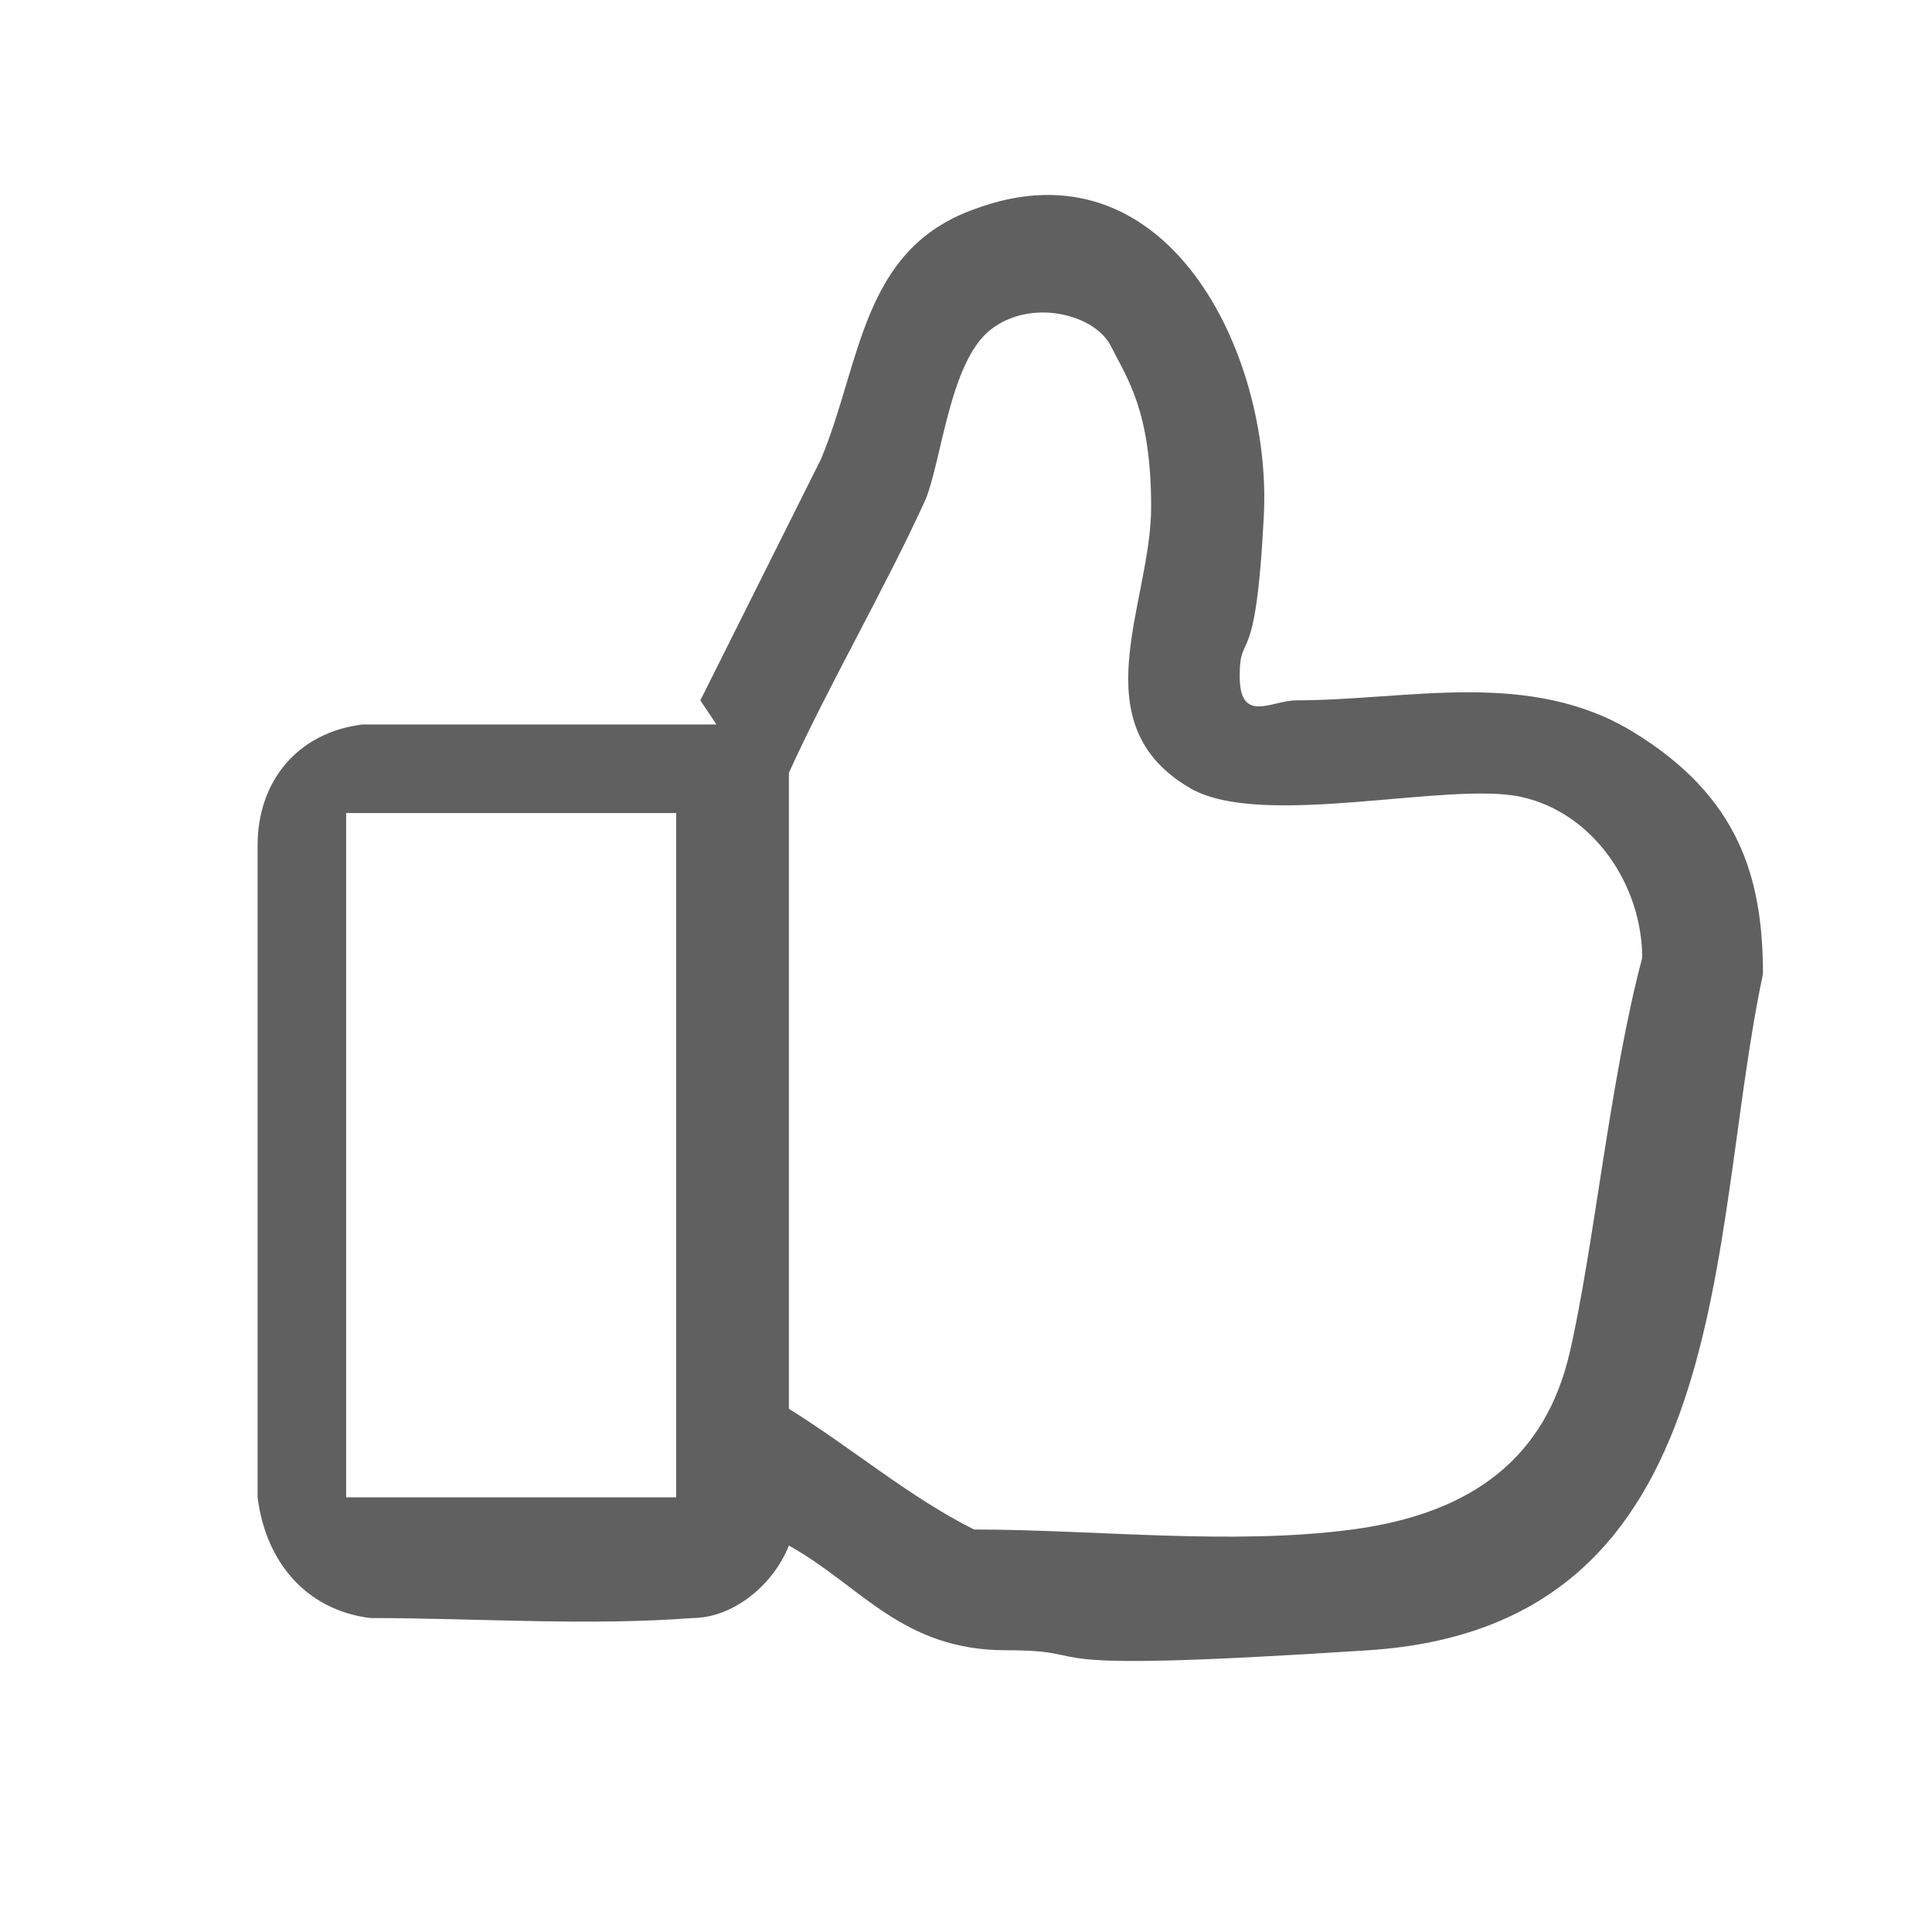
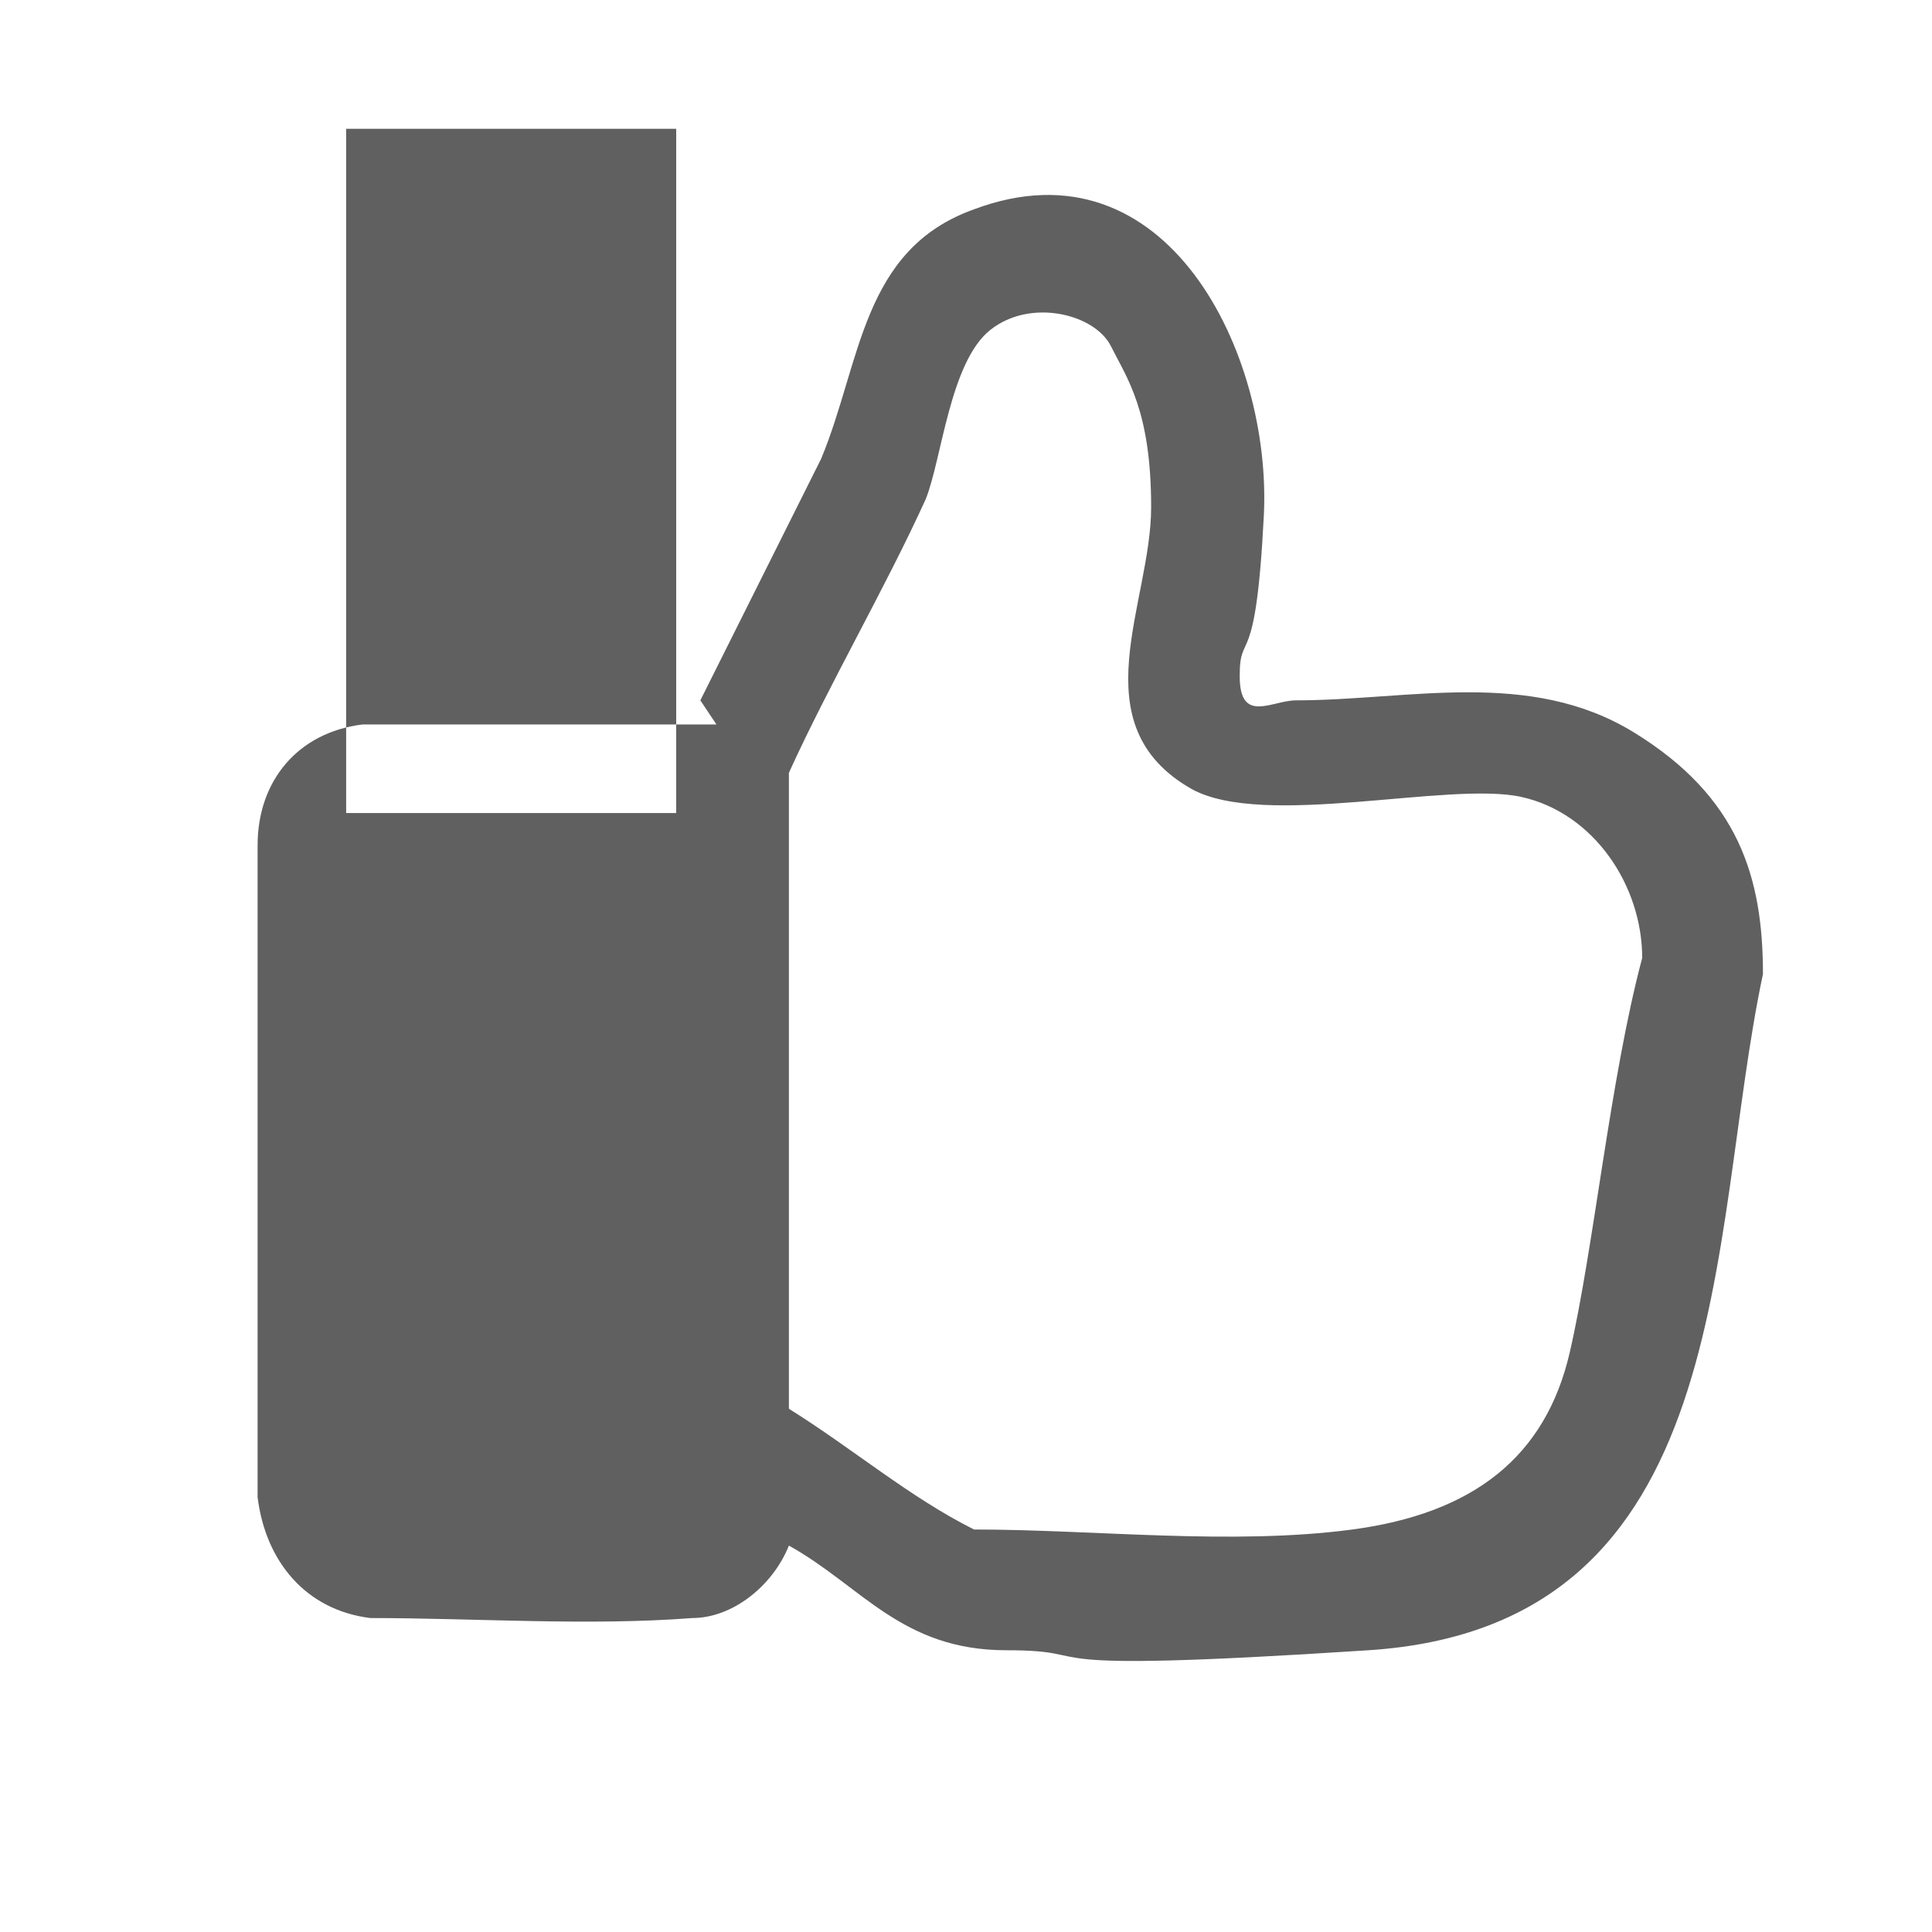
<svg xmlns="http://www.w3.org/2000/svg" id="Layer_1" version="1.1" viewBox="0 0 24 24">
  <defs>
    <style>
      .st0 {
        fill: #606060;
      }
    </style>
  </defs>
-   <path class="st0" d="M8.7,8.7l1.5-3c.5-1.2.5-2.6,1.9-3.1,2.4-.9,3.7,1.8,3.6,3.8s-.3,1.4-.3,2,.4.3.7.3c1.4,0,2.9-.4,4.2.4s1.6,1.8,1.6,3c-.7,3.3-.3,8.1-4.9,8.4s-3.2,0-4.5,0-1.8-.8-2.7-1.3h0c-.2.5-.7.9-1.2.9-1.3.1-2.7,0-4,0-.8-.1-1.3-.7-1.4-1.5v-8.1c0-.8.5-1.4,1.3-1.5h4.4ZM9.8,17.5c.8.5,1.5,1.1,2.3,1.5,1.5,0,3.2.2,4.7,0s2.4-.9,2.7-2.2.5-3.4.9-4.9c0-.9-.6-1.8-1.5-2s-3.2.4-4.1-.1c-1.4-.8-.5-2.3-.5-3.5s-.3-1.6-.5-2-1-.6-1.5-.2-.6,1.6-.8,2.1c-.5,1.1-1.2,2.3-1.7,3.4v8ZM4.3,10.1v8.5h4.1v-8.5h-4.1Z" />
+   <path class="st0" d="M8.7,8.7l1.5-3c.5-1.2.5-2.6,1.9-3.1,2.4-.9,3.7,1.8,3.6,3.8s-.3,1.4-.3,2,.4.3.7.3c1.4,0,2.9-.4,4.2.4s1.6,1.8,1.6,3c-.7,3.3-.3,8.1-4.9,8.4s-3.2,0-4.5,0-1.8-.8-2.7-1.3h0c-.2.5-.7.9-1.2.9-1.3.1-2.7,0-4,0-.8-.1-1.3-.7-1.4-1.5v-8.1c0-.8.5-1.4,1.3-1.5h4.4ZM9.8,17.5c.8.5,1.5,1.1,2.3,1.5,1.5,0,3.2.2,4.7,0s2.4-.9,2.7-2.2.5-3.4.9-4.9c0-.9-.6-1.8-1.5-2s-3.2.4-4.1-.1c-1.4-.8-.5-2.3-.5-3.5s-.3-1.6-.5-2-1-.6-1.5-.2-.6,1.6-.8,2.1c-.5,1.1-1.2,2.3-1.7,3.4v8ZM4.3,10.1h4.1v-8.5h-4.1Z" />
</svg>